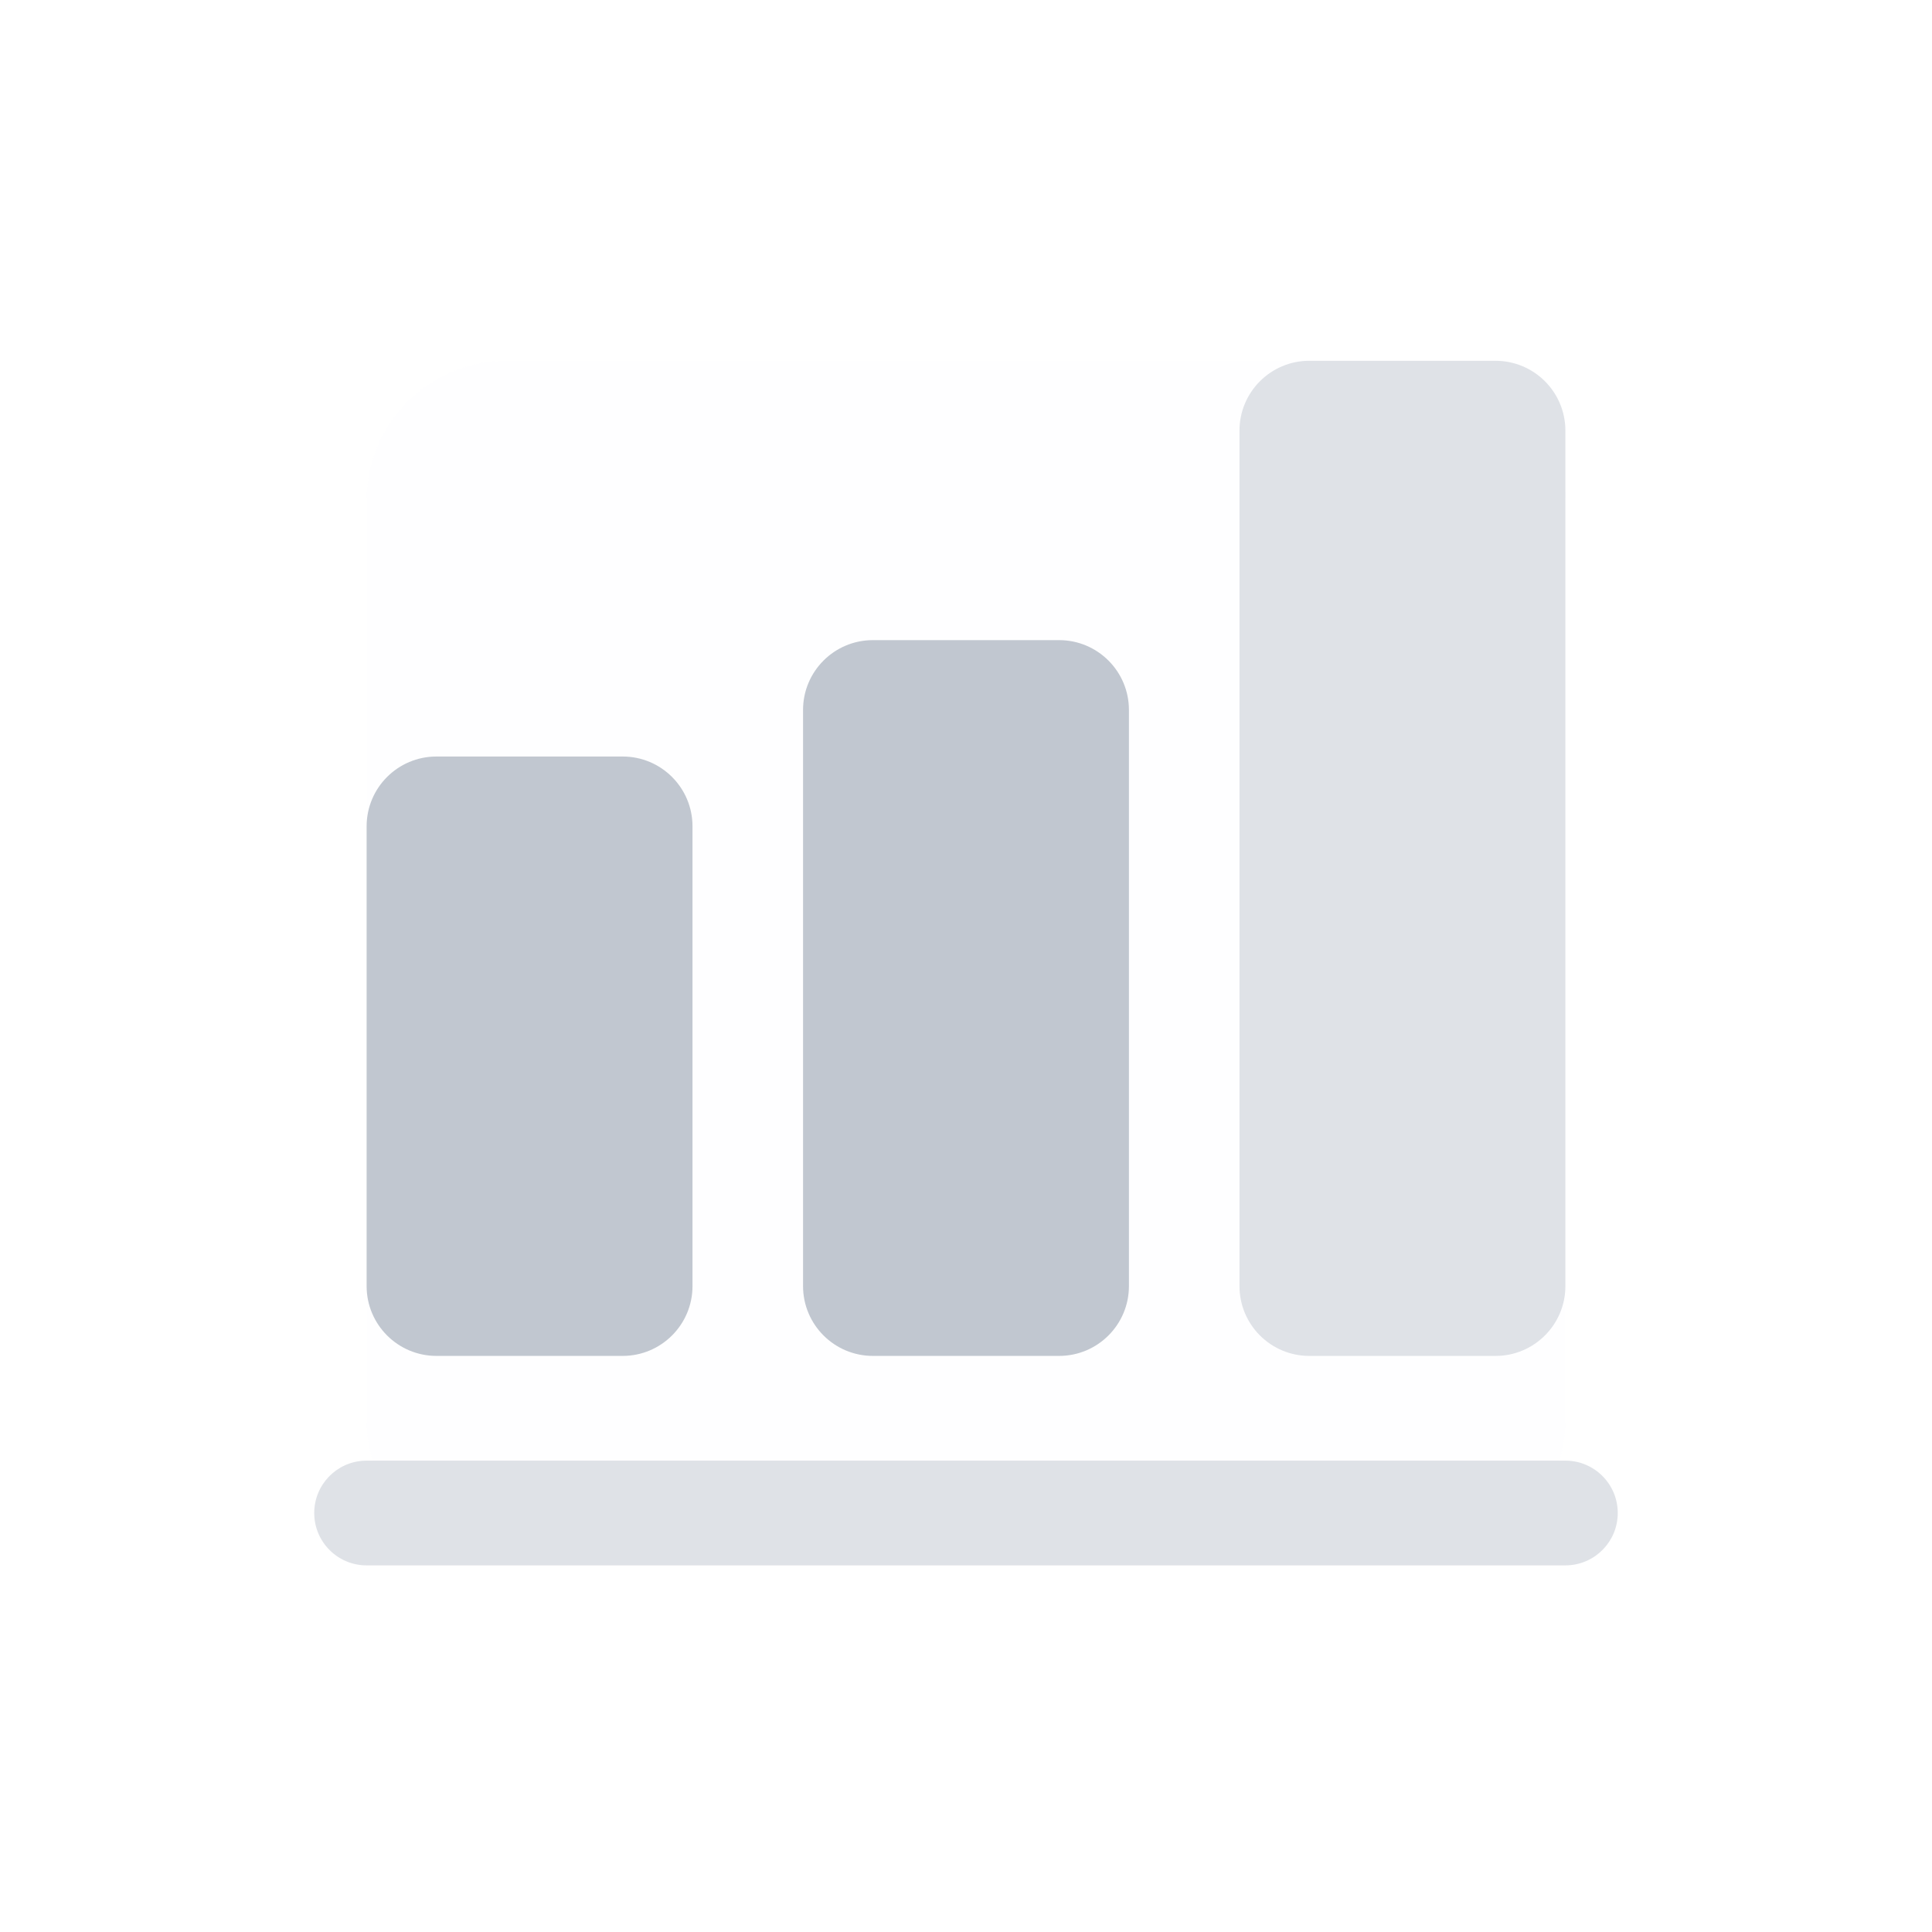
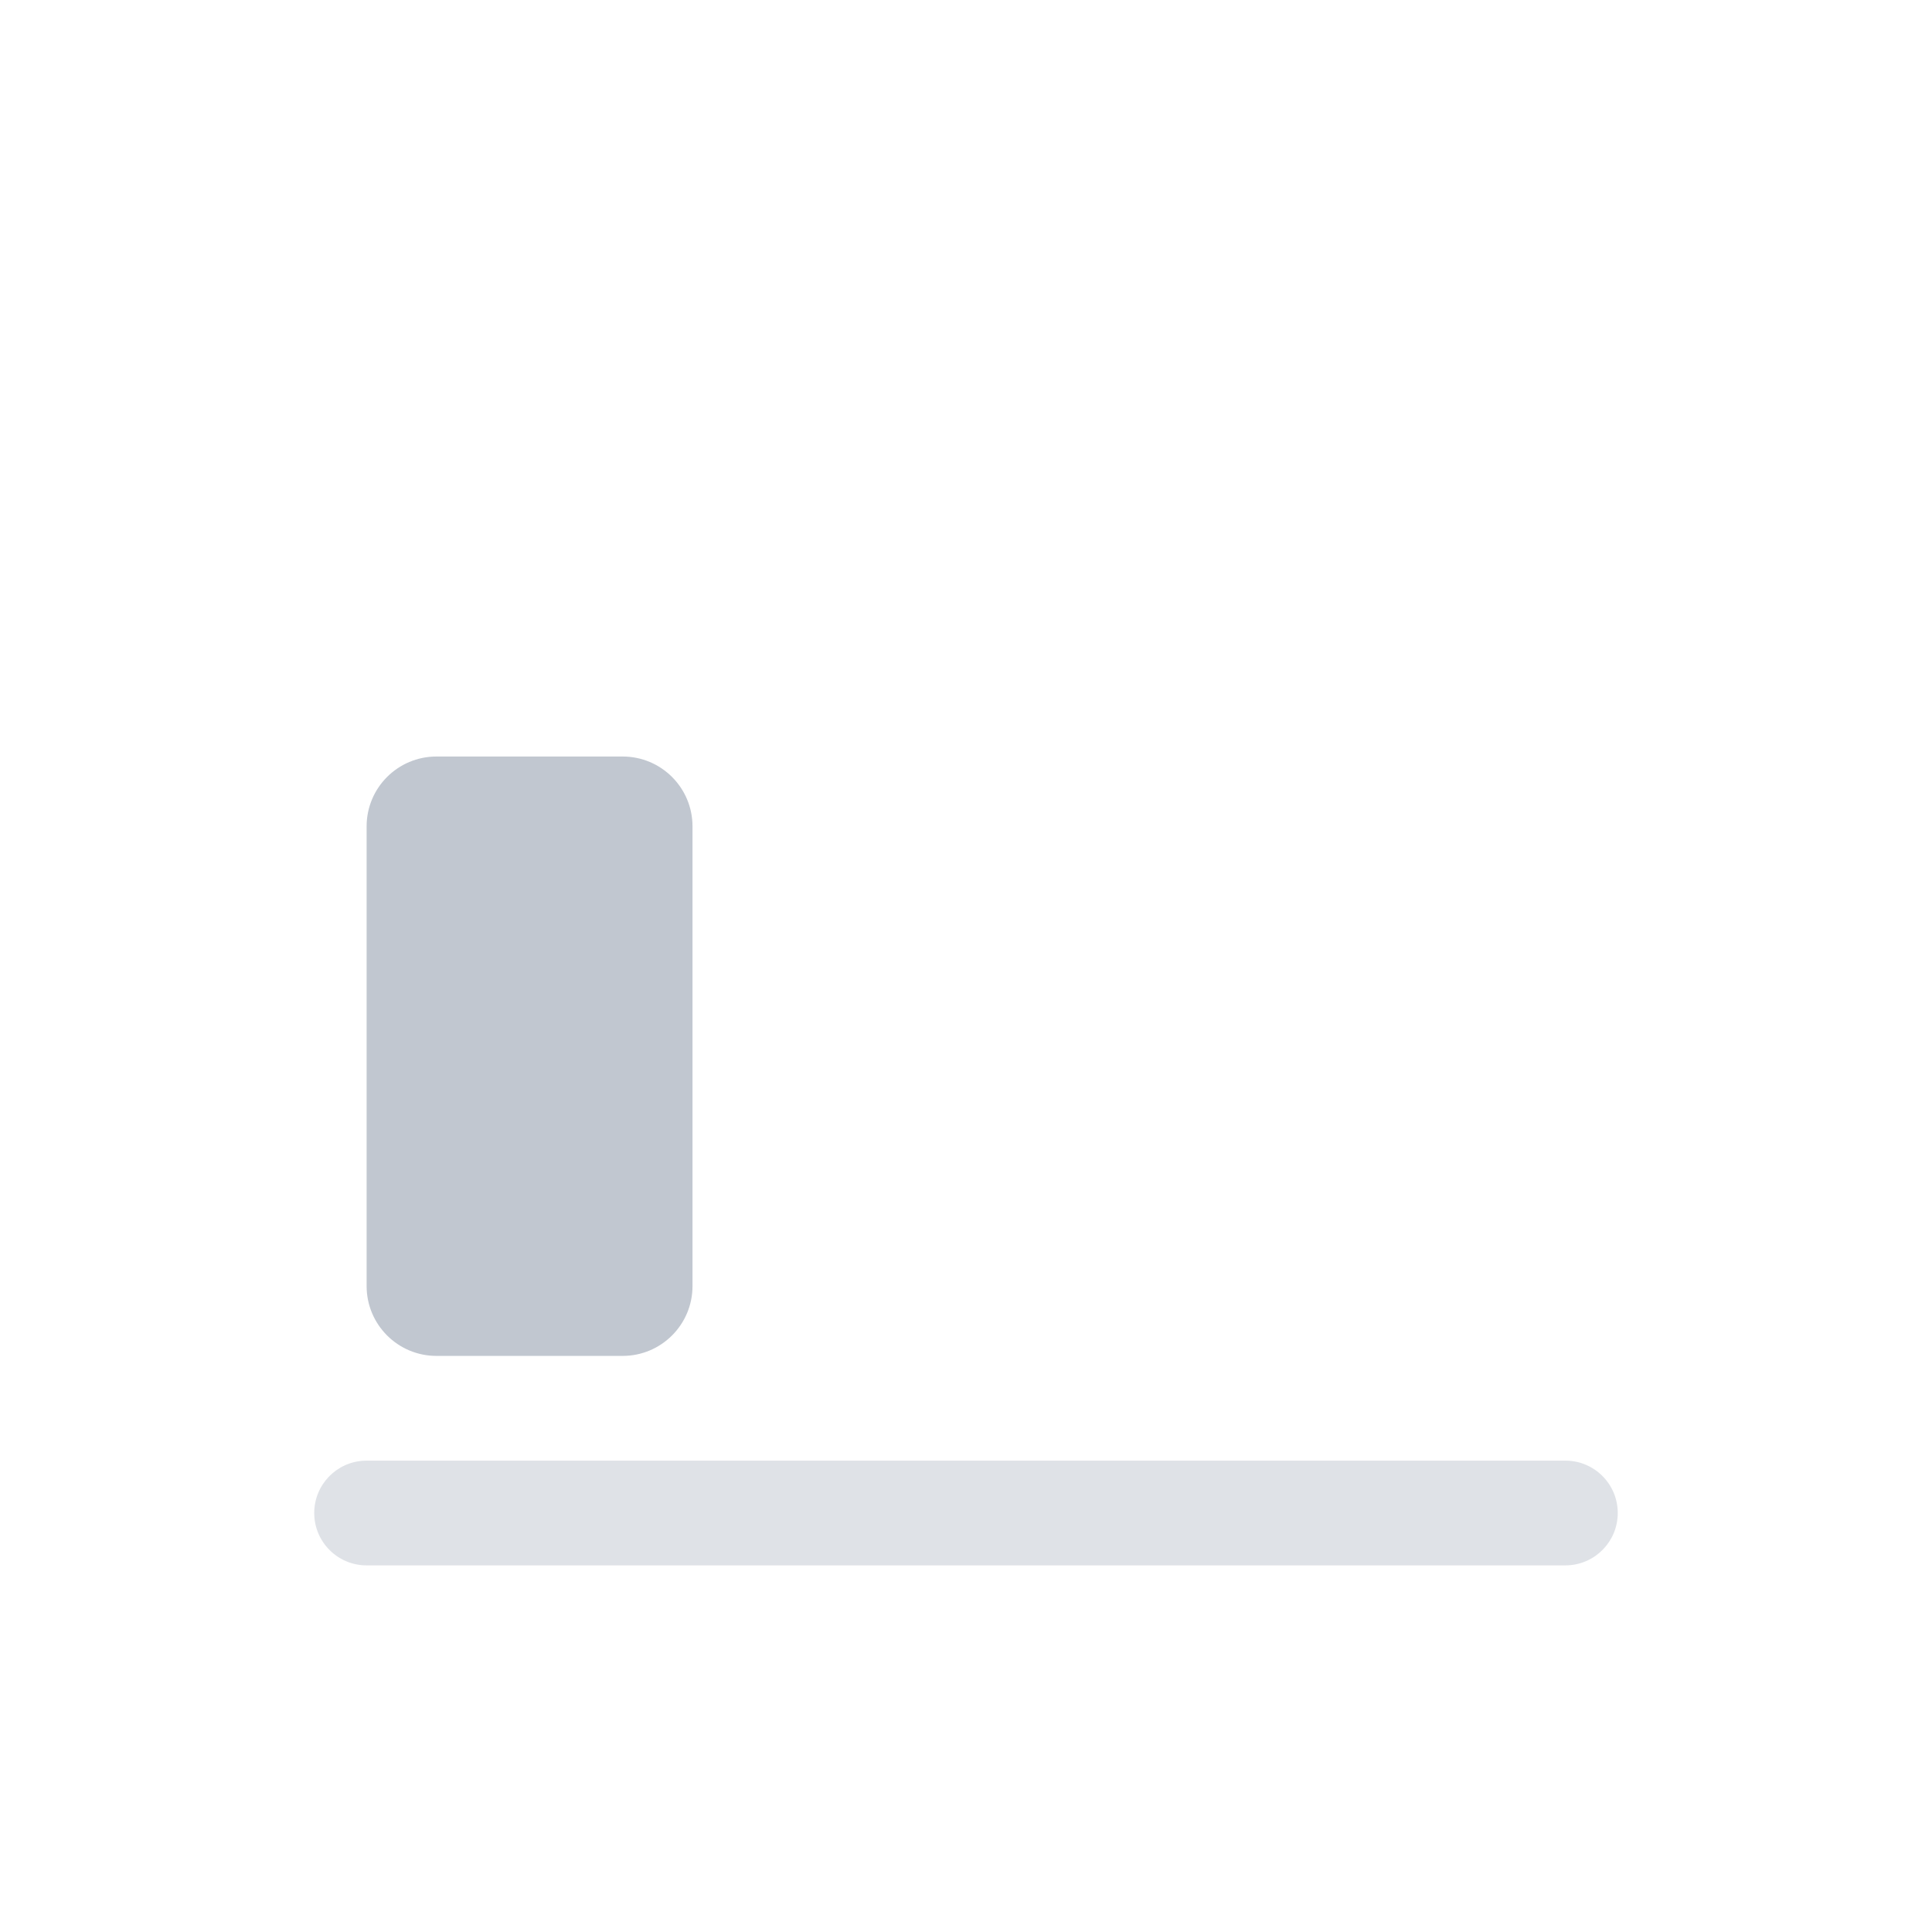
<svg xmlns="http://www.w3.org/2000/svg" width="96" height="96" viewBox="0 0 96 96" fill="none">
-   <path opacity="0.01" fill-rule="evenodd" clip-rule="evenodd" d="M70.843 17.928C74.676 17.928 77.783 21.035 77.783 24.867V70.554C77.783 74.387 74.676 77.494 70.843 77.494H25.157C21.324 77.494 18.217 74.387 18.217 70.554L18.217 24.867C18.217 21.035 21.324 17.928 25.157 17.928L70.843 17.928Z" fill="#C1C7D0" />
  <path fill-rule="evenodd" clip-rule="evenodd" d="M30.94 37.591C32.856 37.591 34.41 39.144 34.41 41.061V63.904C34.41 65.82 32.856 67.374 30.94 67.374H21.687C19.77 67.374 18.217 65.82 18.217 63.904L18.217 41.061C18.217 39.144 19.77 37.591 21.687 37.591H30.94Z" fill="#C1C7D0" />
-   <path fill-rule="evenodd" clip-rule="evenodd" d="M52.626 31.808C54.543 31.808 56.096 33.361 56.096 35.278V63.904C56.096 65.82 54.543 67.374 52.626 67.374H43.373C41.457 67.374 39.903 65.82 39.903 63.904L39.903 35.278C39.903 33.361 41.457 31.808 43.373 31.808H52.626Z" fill="#C1C7D0" />
-   <path opacity="0.5" fill-rule="evenodd" clip-rule="evenodd" d="M74.313 17.928C76.229 17.928 77.783 19.481 77.783 21.398V63.904C77.783 65.82 76.229 67.374 74.313 67.374H65.06C63.143 67.374 61.59 65.82 61.59 63.904L61.59 21.398C61.59 19.481 63.143 17.928 65.06 17.928H74.313Z" fill="#C1C7D0" />
  <path opacity="0.5" d="M77.783 72.578C79.22 72.578 80.385 73.743 80.385 75.18C80.385 76.577 79.286 77.716 77.905 77.78L77.783 77.783H18.217C16.779 77.783 15.614 76.618 15.614 75.18C15.614 73.784 16.714 72.645 18.094 72.581L18.217 72.578H77.783Z" fill="#C1C7D0" />
</svg>